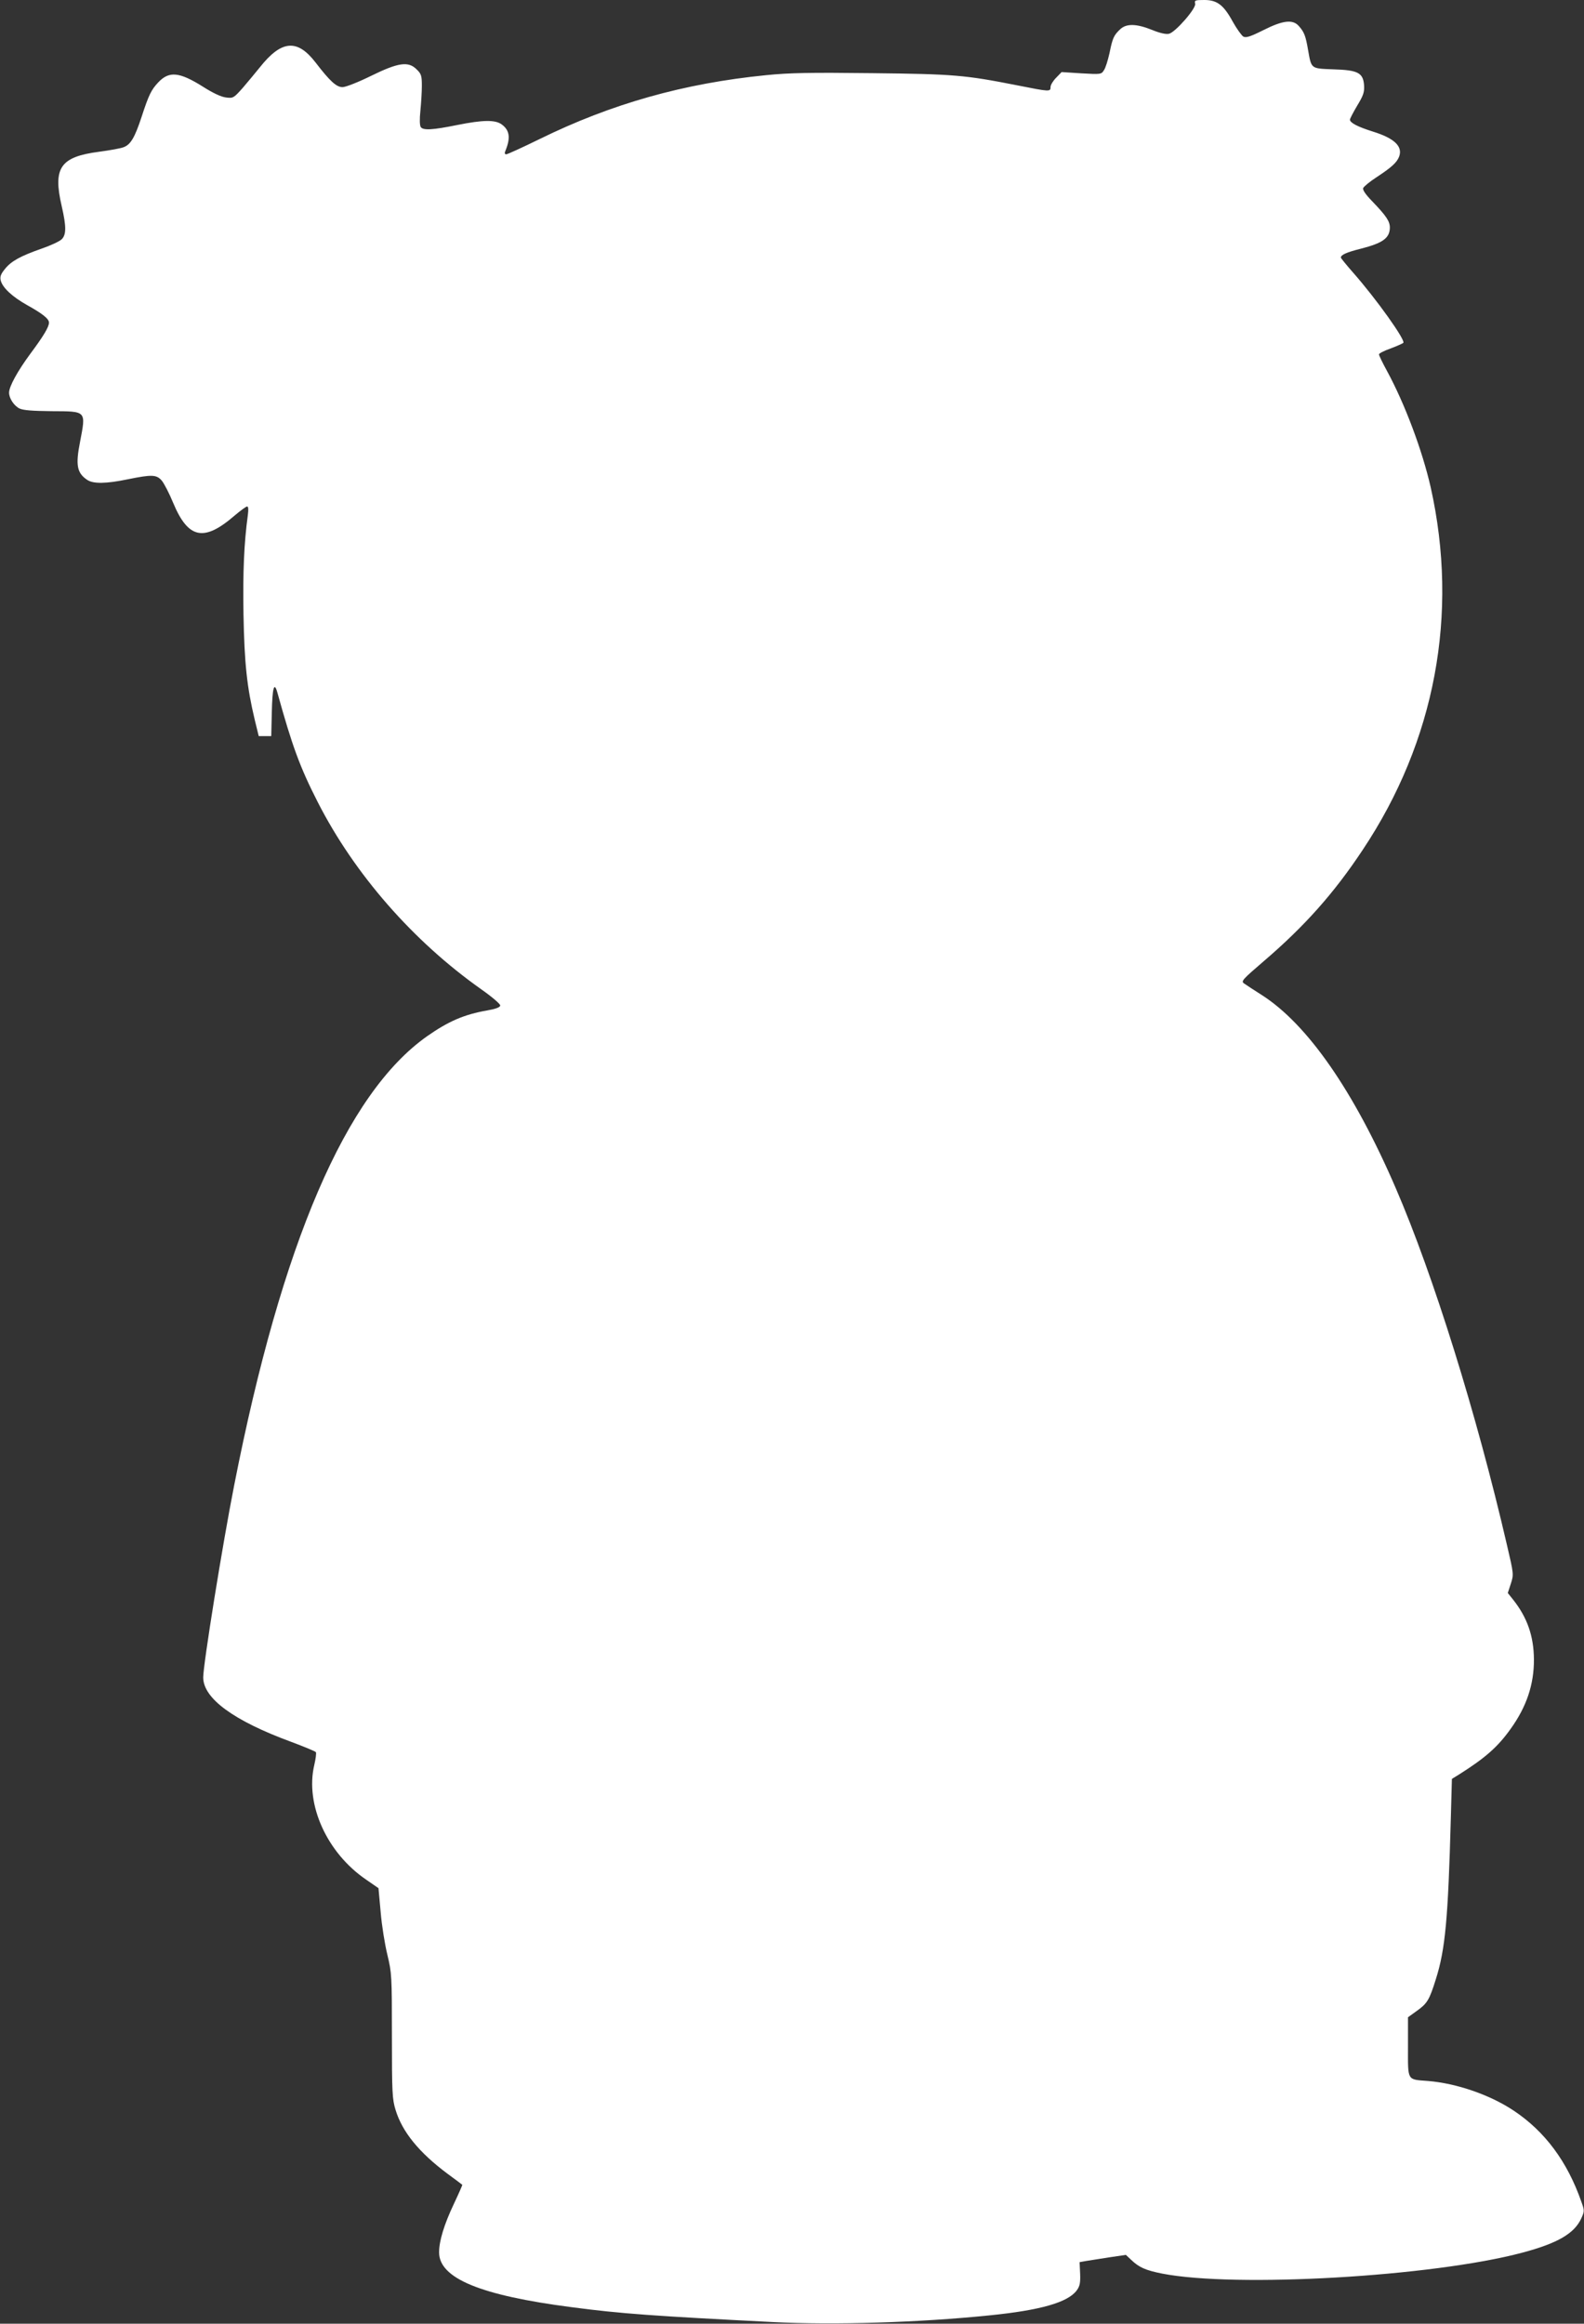
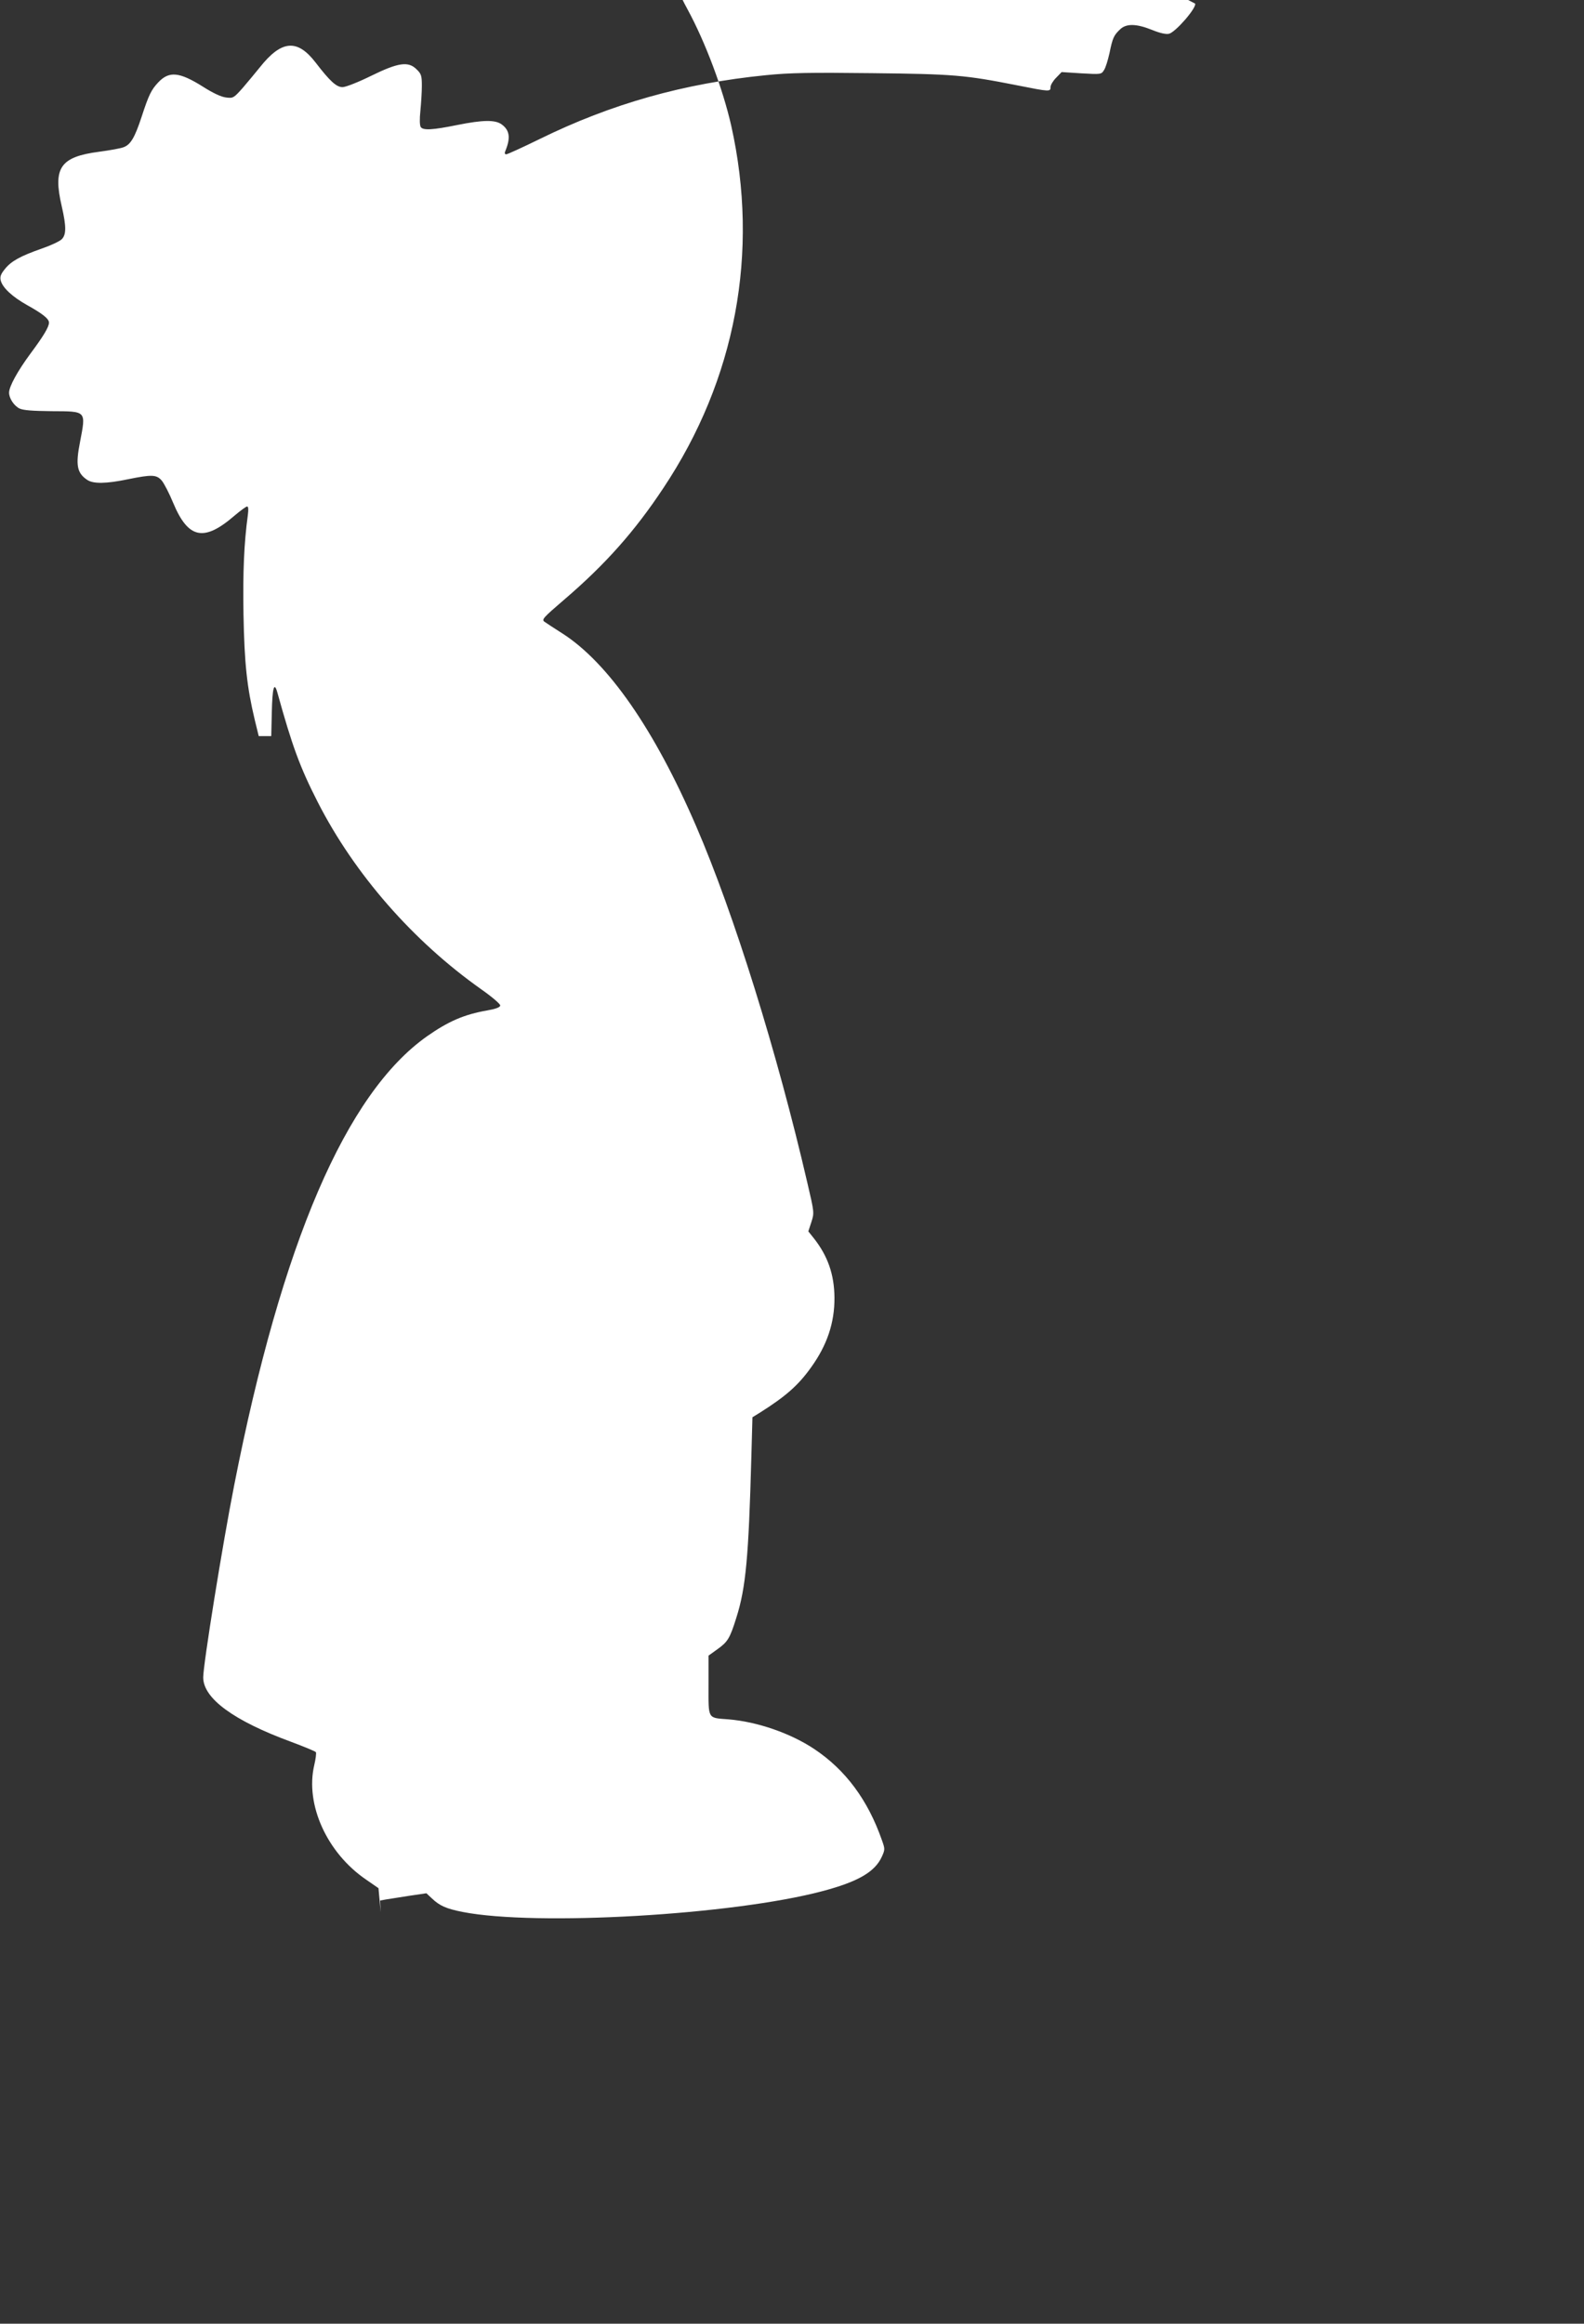
<svg xmlns="http://www.w3.org/2000/svg" version="1.0" width="873pt" height="1280pt" viewBox="0 0 873 1280" preserveAspectRatio="xMidYMid meet">
  <rect x="0" y="0" width="873" height="1280" fill="#333333" stroke="none" />
  <g transform="translate(0,1280) scale(0.1,-0.1)" fill="#ffffff" stroke="none">
-     <path d="M6587 12780 c7 -25 -108 -157 -144 -166 -16 -4 -49 3 -93 21 -87 35 -142 36 -176 4 -35 -33 -42 -47 -59 -131 -9 -40 -22 -83 -31 -95 -14 -23 -18 -23 -124 -17 l-109 7 -30 -31 c-17 -17 -31 -40 -31 -51 0 -27 -3 -27 -184 9 -289 57 -349 62 -802 67 -337 4 -452 2 -581 -11 -455 -45 -854 -158 -1249 -352 -94 -46 -177 -84 -184 -84 -8 0 -10 6 -5 18 30 72 24 114 -19 146 -36 27 -104 26 -248 -3 -133 -27 -186 -30 -199 -11 -6 9 -7 44 -2 90 4 41 8 103 8 137 0 55 -3 66 -28 90 -46 47 -101 39 -252 -35 -71 -35 -140 -62 -157 -62 -34 0 -69 32 -149 136 -101 131 -188 123 -307 -27 -24 -30 -66 -80 -94 -113 -50 -56 -53 -58 -92 -53 -27 3 -72 24 -130 61 -128 80 -184 85 -243 23 -39 -41 -53 -69 -93 -192 -37 -112 -60 -152 -99 -166 -14 -6 -75 -17 -135 -25 -214 -28 -255 -88 -206 -299 26 -113 26 -159 -1 -184 -12 -11 -61 -34 -108 -50 -120 -42 -170 -70 -204 -113 -23 -28 -28 -43 -23 -63 10 -40 64 -90 146 -136 83 -46 120 -75 120 -96 0 -24 -30 -74 -103 -172 -70 -95 -117 -180 -117 -214 0 -31 27 -72 57 -87 20 -10 72 -14 177 -15 195 -1 190 4 157 -170 -25 -127 -17 -170 39 -208 33 -23 105 -22 225 3 133 27 158 26 187 -8 13 -16 41 -70 62 -121 83 -199 169 -218 339 -71 32 27 63 50 69 50 7 0 8 -17 4 -47 -21 -154 -28 -314 -24 -548 5 -270 19 -400 62 -580 l22 -90 34 0 35 0 3 130 c3 137 13 174 31 109 81 -292 123 -408 222 -602 202 -396 525 -766 902 -1032 61 -43 105 -81 104 -89 -1 -10 -26 -19 -72 -27 -127 -22 -214 -60 -331 -142 -447 -315 -801 -1138 -1063 -2472 -65 -329 -171 -989 -171 -1060 0 -116 169 -239 485 -355 72 -27 133 -52 136 -57 3 -5 -1 -37 -9 -71 -51 -217 70 -484 286 -631 l68 -47 12 -132 c6 -73 23 -178 37 -235 24 -100 25 -113 25 -447 0 -314 2 -348 20 -407 37 -122 130 -235 285 -351 44 -32 81 -60 83 -62 1 -1 -20 -49 -47 -106 -53 -112 -81 -203 -81 -266 0 -143 228 -237 730 -302 271 -36 458 -49 1110 -82 336 -17 804 -3 1195 37 278 28 430 71 479 137 17 23 21 41 19 92 l-3 64 33 6 c17 3 75 12 127 20 l95 14 30 -28 c43 -41 79 -57 170 -75 404 -79 1488 -17 1984 115 196 52 288 106 326 189 18 40 18 43 0 93 -77 220 -200 386 -373 501 -131 87 -314 150 -472 163 -117 9 -110 -2 -110 187 l0 164 50 36 c56 40 68 60 103 172 53 166 68 337 83 887 l6 218 42 26 c141 89 211 150 282 250 87 121 129 244 128 383 -1 128 -37 231 -116 330 l-28 35 17 52 c16 50 16 52 -22 214 -167 721 -405 1484 -612 1963 -231 536 -487 904 -739 1065 -44 28 -87 56 -98 64 -17 12 -8 22 111 124 224 192 386 374 543 611 400 599 531 1301 375 1998 -46 202 -142 459 -241 641 -24 44 -44 85 -44 91 0 5 28 20 63 32 34 13 66 27 71 31 15 13 -149 243 -278 389 -36 41 -66 78 -66 81 0 15 30 29 110 49 121 31 159 58 160 116 0 35 -19 64 -98 146 -36 37 -53 62 -49 72 4 9 37 36 74 60 82 54 111 80 124 113 21 56 -25 101 -144 138 -86 27 -127 49 -127 66 0 5 18 40 40 77 34 56 40 74 38 111 -5 70 -33 85 -169 89 -126 5 -121 1 -140 108 -13 76 -21 98 -52 132 -33 36 -87 30 -194 -24 -72 -36 -95 -43 -110 -36 -10 6 -36 42 -58 81 -51 94 -87 121 -158 121 -50 0 -55 -2 -50 -20z" />
+     <path d="M6587 12780 c7 -25 -108 -157 -144 -166 -16 -4 -49 3 -93 21 -87 35 -142 36 -176 4 -35 -33 -42 -47 -59 -131 -9 -40 -22 -83 -31 -95 -14 -23 -18 -23 -124 -17 l-109 7 -30 -31 c-17 -17 -31 -40 -31 -51 0 -27 -3 -27 -184 9 -289 57 -349 62 -802 67 -337 4 -452 2 -581 -11 -455 -45 -854 -158 -1249 -352 -94 -46 -177 -84 -184 -84 -8 0 -10 6 -5 18 30 72 24 114 -19 146 -36 27 -104 26 -248 -3 -133 -27 -186 -30 -199 -11 -6 9 -7 44 -2 90 4 41 8 103 8 137 0 55 -3 66 -28 90 -46 47 -101 39 -252 -35 -71 -35 -140 -62 -157 -62 -34 0 -69 32 -149 136 -101 131 -188 123 -307 -27 -24 -30 -66 -80 -94 -113 -50 -56 -53 -58 -92 -53 -27 3 -72 24 -130 61 -128 80 -184 85 -243 23 -39 -41 -53 -69 -93 -192 -37 -112 -60 -152 -99 -166 -14 -6 -75 -17 -135 -25 -214 -28 -255 -88 -206 -299 26 -113 26 -159 -1 -184 -12 -11 -61 -34 -108 -50 -120 -42 -170 -70 -204 -113 -23 -28 -28 -43 -23 -63 10 -40 64 -90 146 -136 83 -46 120 -75 120 -96 0 -24 -30 -74 -103 -172 -70 -95 -117 -180 -117 -214 0 -31 27 -72 57 -87 20 -10 72 -14 177 -15 195 -1 190 4 157 -170 -25 -127 -17 -170 39 -208 33 -23 105 -22 225 3 133 27 158 26 187 -8 13 -16 41 -70 62 -121 83 -199 169 -218 339 -71 32 27 63 50 69 50 7 0 8 -17 4 -47 -21 -154 -28 -314 -24 -548 5 -270 19 -400 62 -580 l22 -90 34 0 35 0 3 130 c3 137 13 174 31 109 81 -292 123 -408 222 -602 202 -396 525 -766 902 -1032 61 -43 105 -81 104 -89 -1 -10 -26 -19 -72 -27 -127 -22 -214 -60 -331 -142 -447 -315 -801 -1138 -1063 -2472 -65 -329 -171 -989 -171 -1060 0 -116 169 -239 485 -355 72 -27 133 -52 136 -57 3 -5 -1 -37 -9 -71 -51 -217 70 -484 286 -631 l68 -47 12 -132 l-3 64 33 6 c17 3 75 12 127 20 l95 14 30 -28 c43 -41 79 -57 170 -75 404 -79 1488 -17 1984 115 196 52 288 106 326 189 18 40 18 43 0 93 -77 220 -200 386 -373 501 -131 87 -314 150 -472 163 -117 9 -110 -2 -110 187 l0 164 50 36 c56 40 68 60 103 172 53 166 68 337 83 887 l6 218 42 26 c141 89 211 150 282 250 87 121 129 244 128 383 -1 128 -37 231 -116 330 l-28 35 17 52 c16 50 16 52 -22 214 -167 721 -405 1484 -612 1963 -231 536 -487 904 -739 1065 -44 28 -87 56 -98 64 -17 12 -8 22 111 124 224 192 386 374 543 611 400 599 531 1301 375 1998 -46 202 -142 459 -241 641 -24 44 -44 85 -44 91 0 5 28 20 63 32 34 13 66 27 71 31 15 13 -149 243 -278 389 -36 41 -66 78 -66 81 0 15 30 29 110 49 121 31 159 58 160 116 0 35 -19 64 -98 146 -36 37 -53 62 -49 72 4 9 37 36 74 60 82 54 111 80 124 113 21 56 -25 101 -144 138 -86 27 -127 49 -127 66 0 5 18 40 40 77 34 56 40 74 38 111 -5 70 -33 85 -169 89 -126 5 -121 1 -140 108 -13 76 -21 98 -52 132 -33 36 -87 30 -194 -24 -72 -36 -95 -43 -110 -36 -10 6 -36 42 -58 81 -51 94 -87 121 -158 121 -50 0 -55 -2 -50 -20z" />
  </g>
</svg>